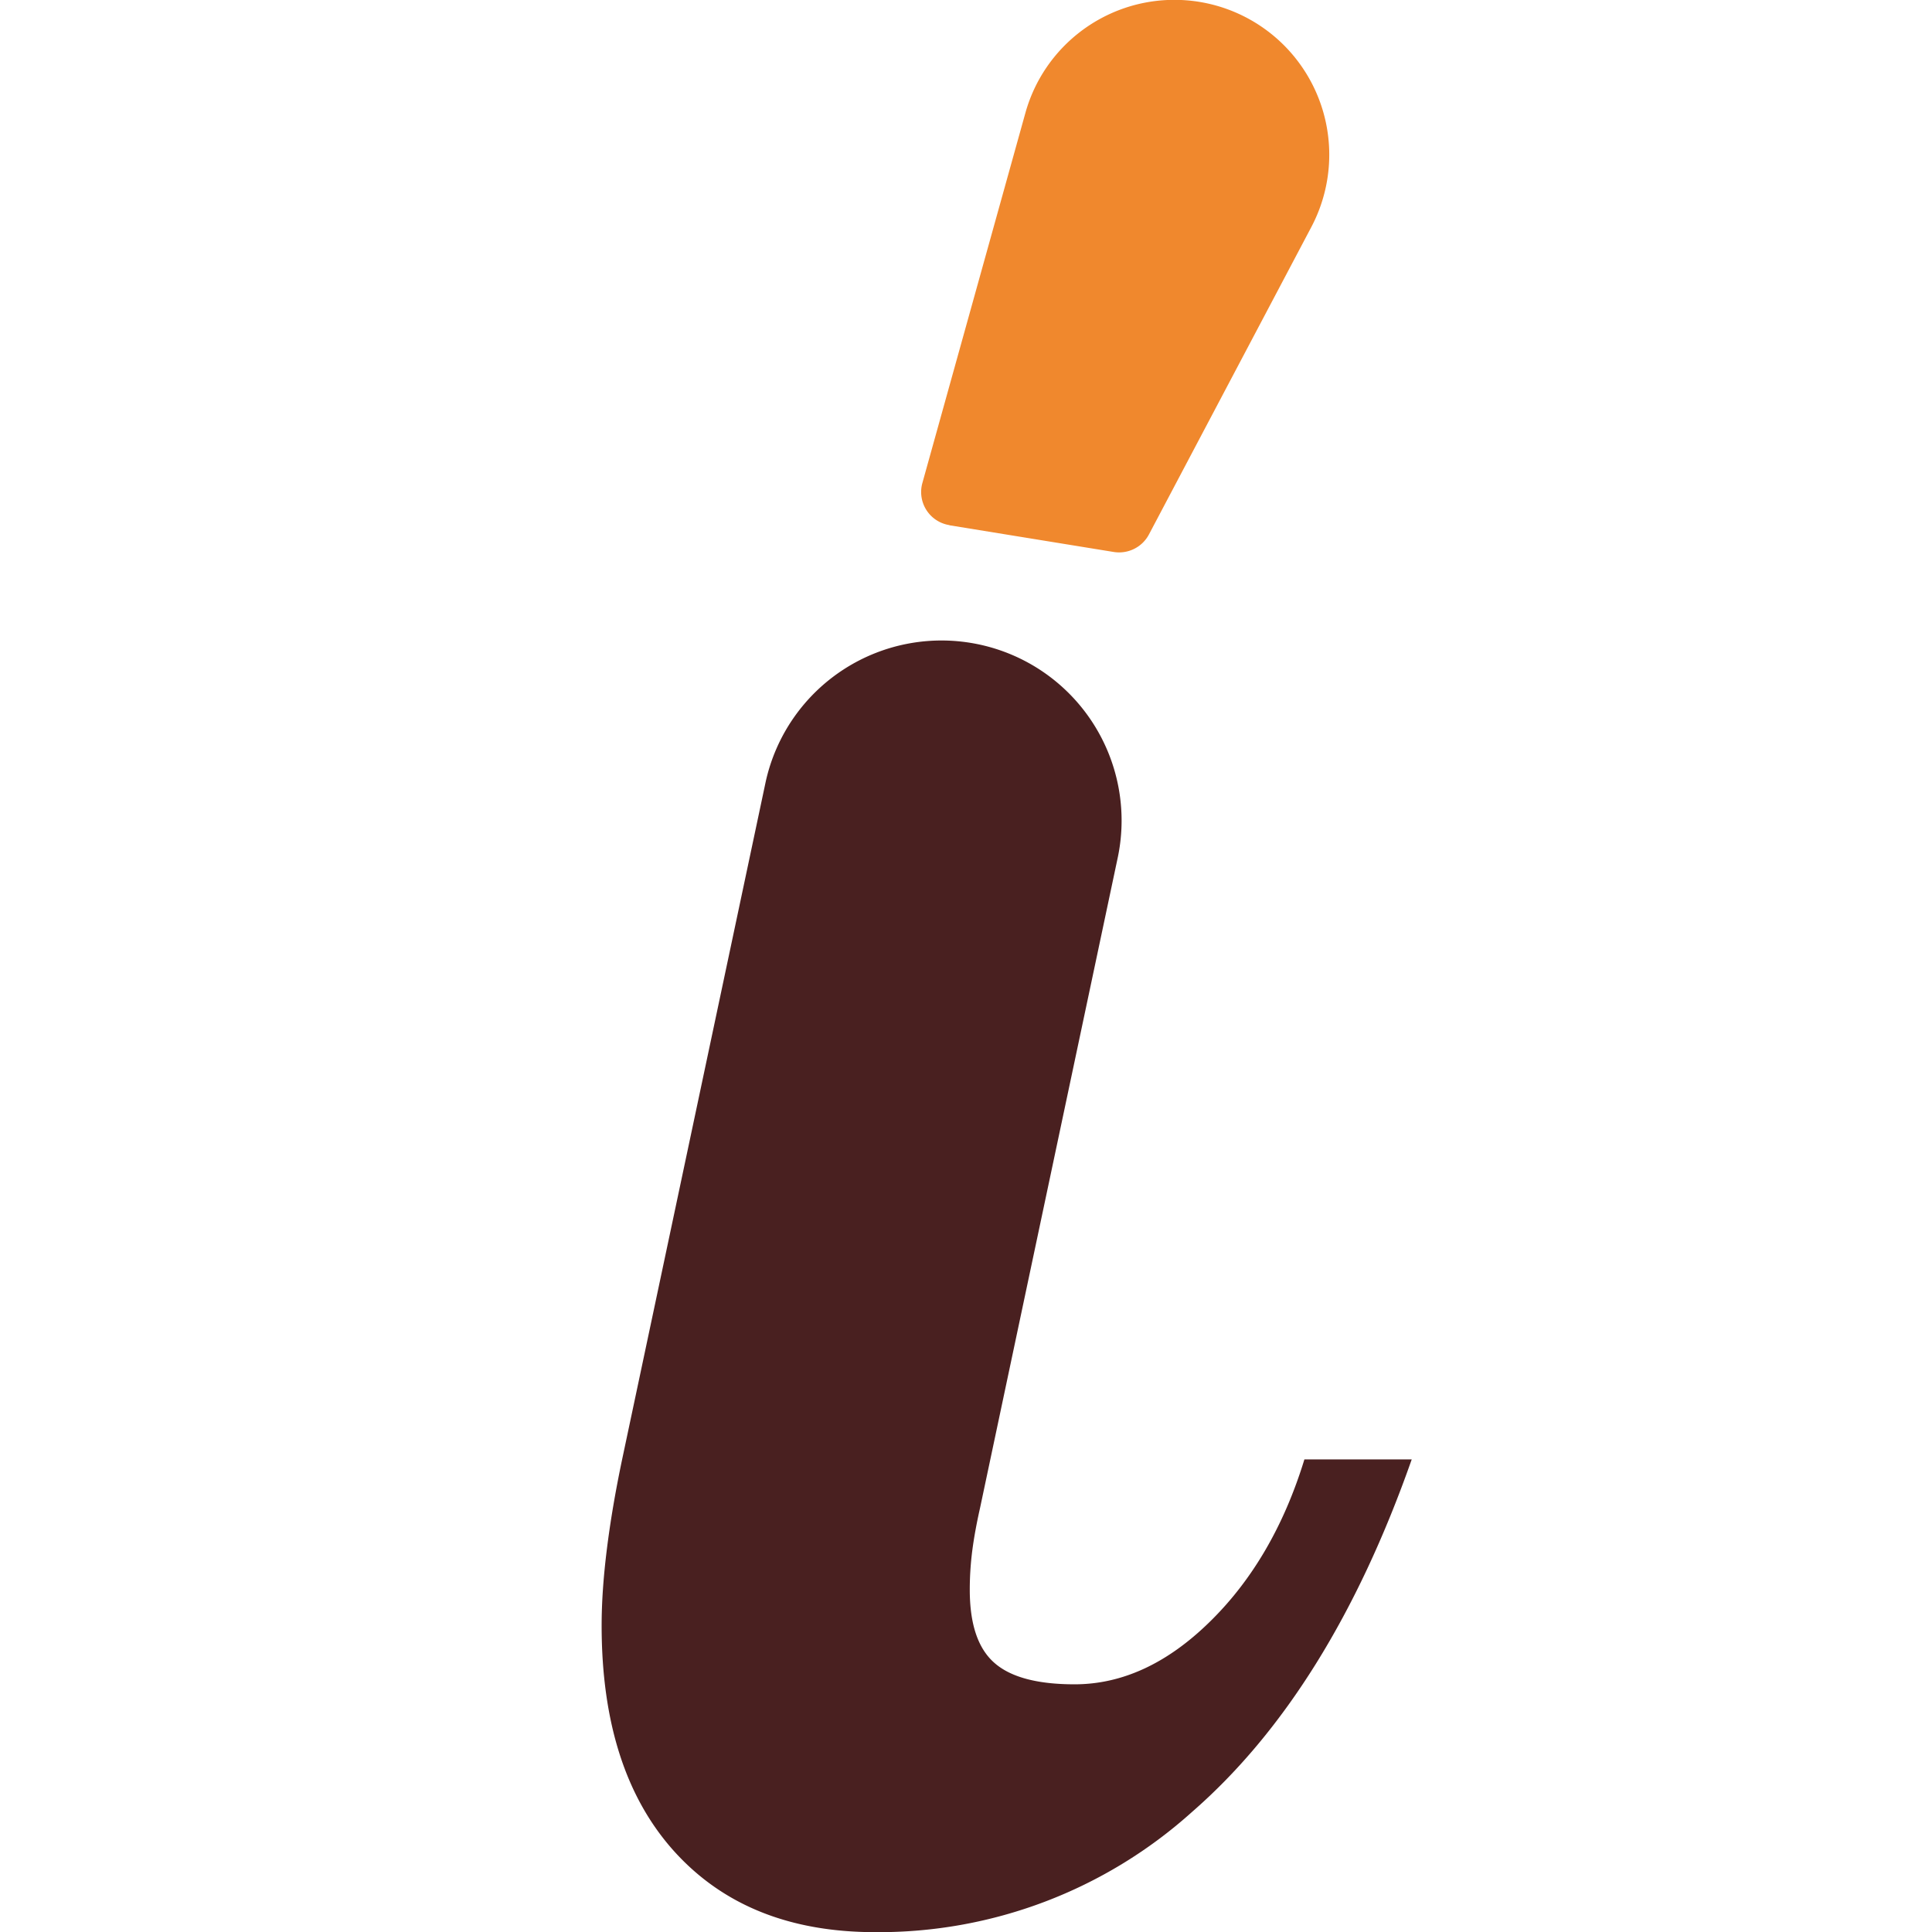
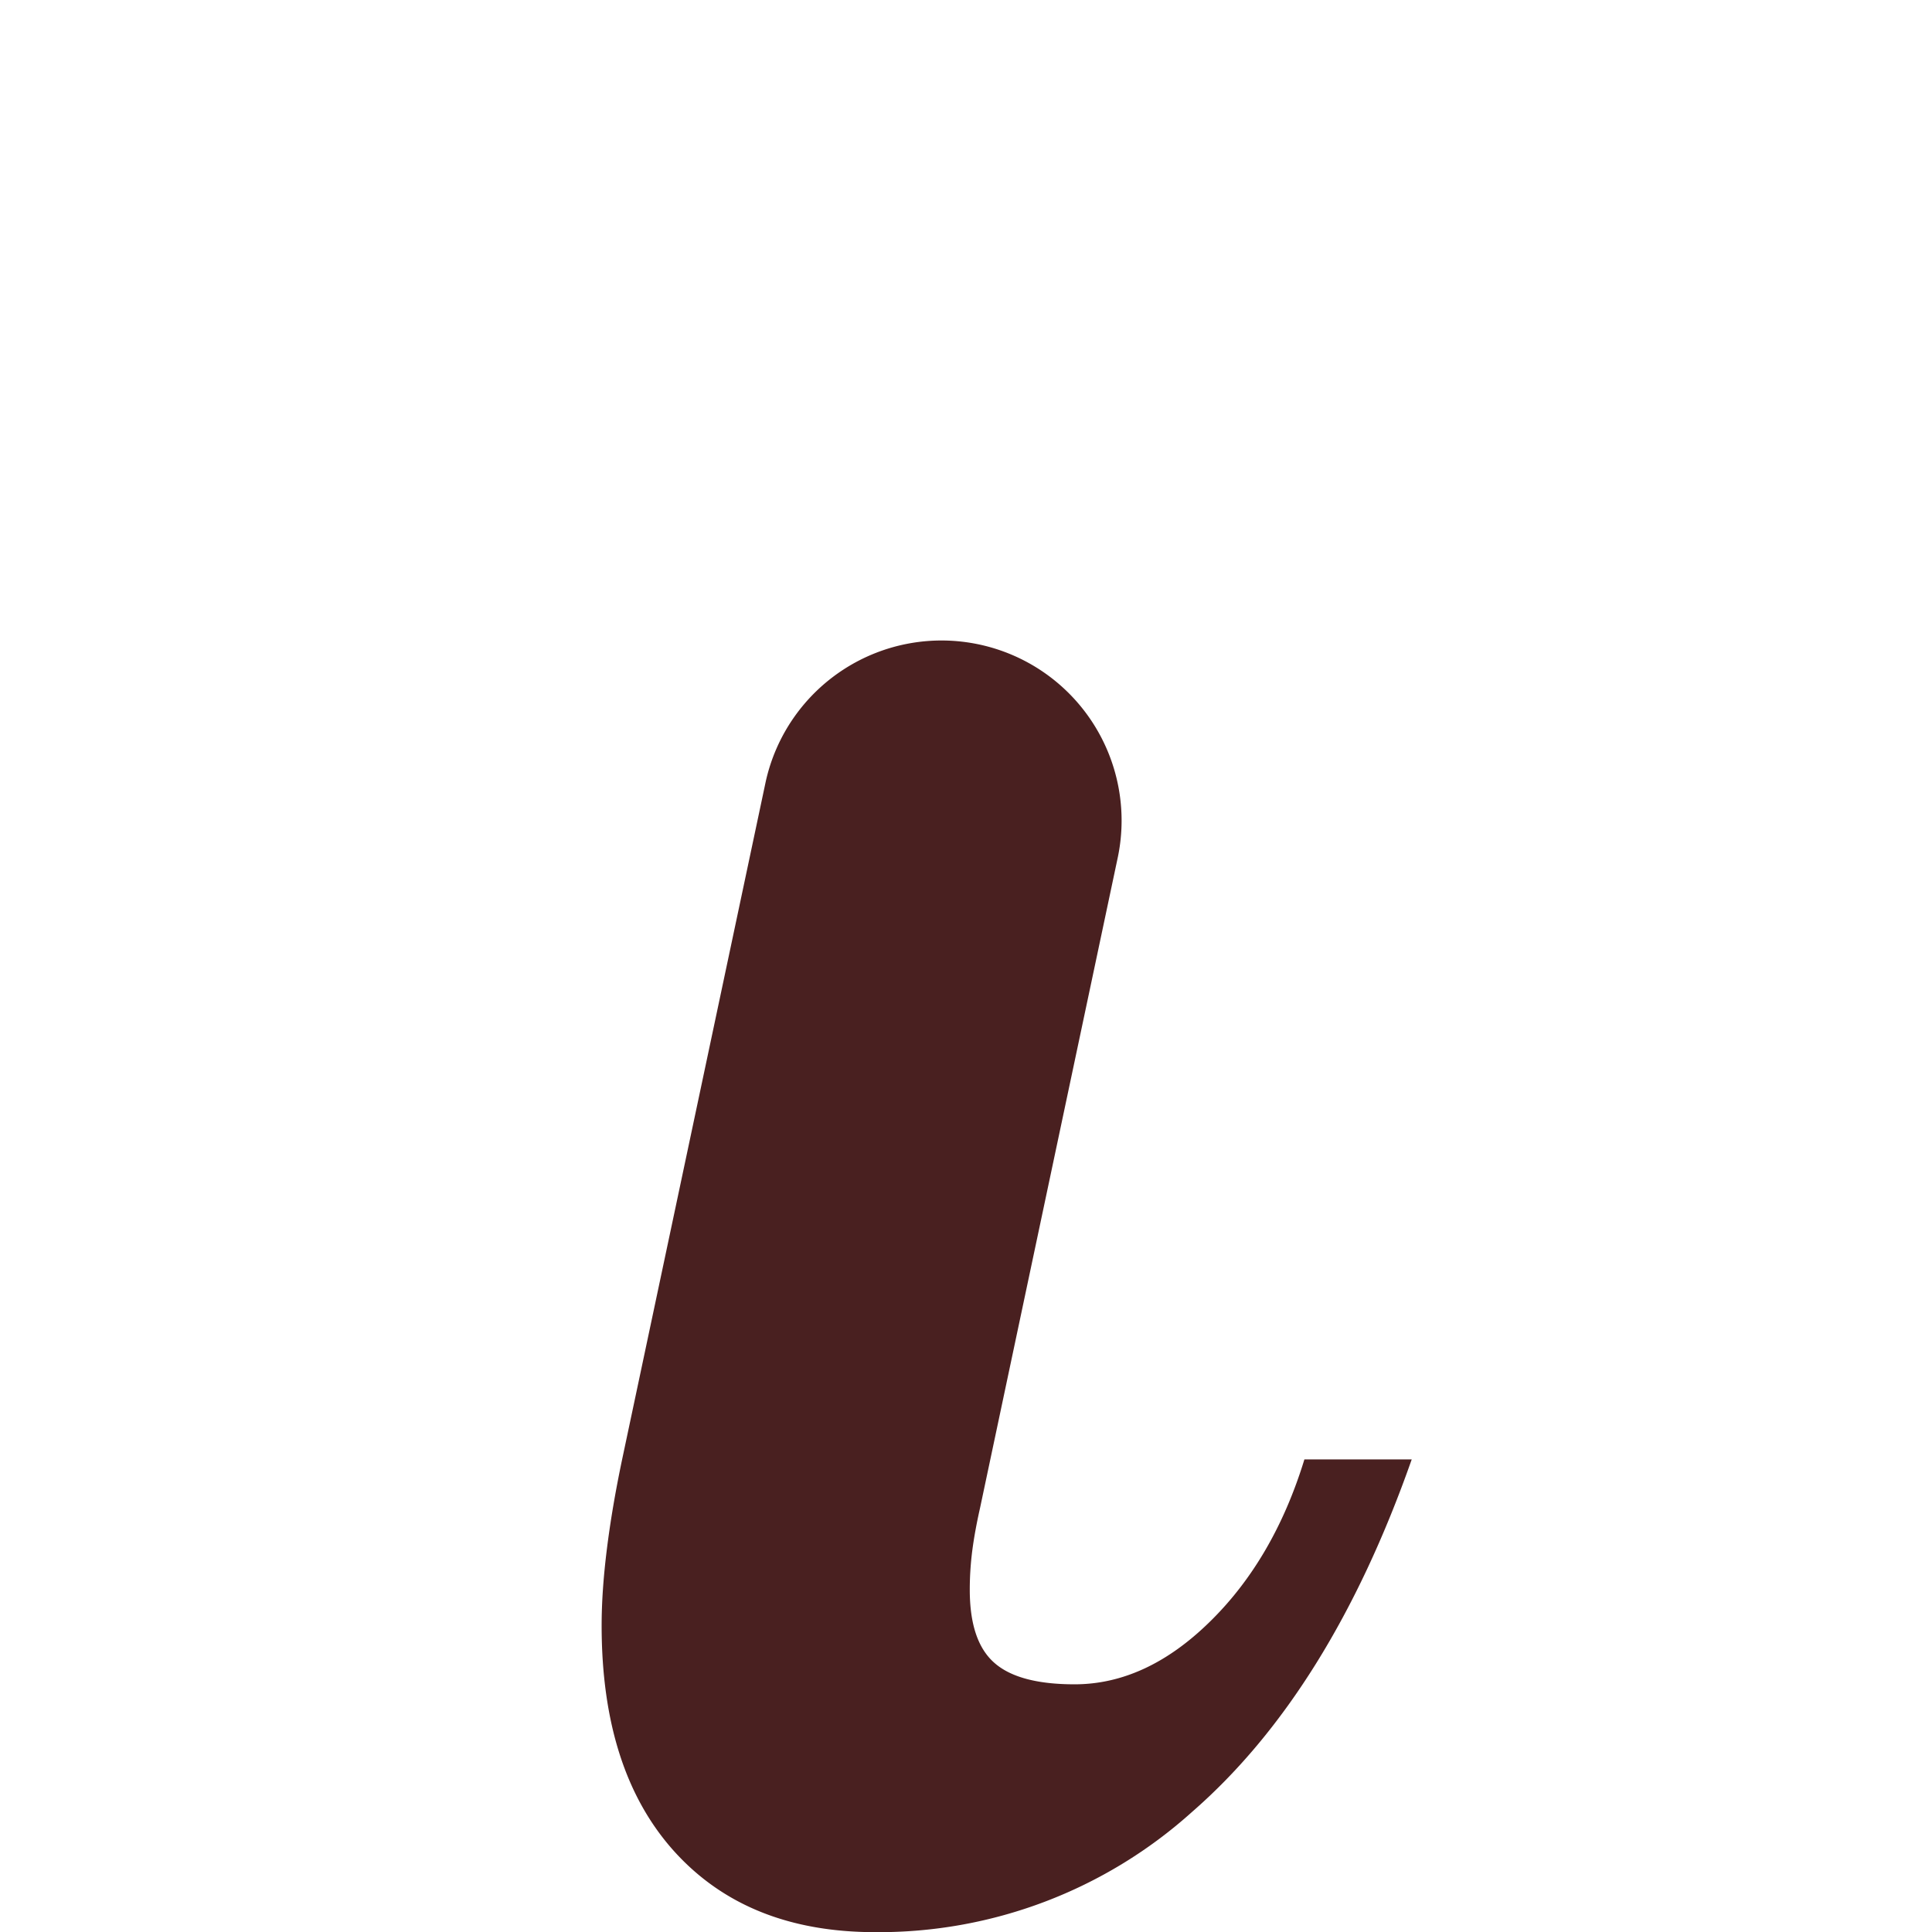
<svg xmlns="http://www.w3.org/2000/svg" data-name="Capa 1" viewBox="0 0 128 128">
  <path class="base" d="M39.86 107.68c0-1.47.11-3.13.34-4.99.23-1.86.57-3.87 1.02-6.01l9.51-44.89a11.93 11.93 0 0 1 23.34 4.95l-9.14 43.17c-.23 1.02-.4 1.95-.51 2.79-.11.85-.17 1.72-.17 2.62 0 2.26.53 3.87 1.61 4.83 1.07.96 2.85 1.44 5.33 1.44 3.16 0 6.15-1.38 8.97-4.15 2.82-2.76 4.91-6.35 6.26-10.75h7.11c-3.61 10.27-8.47 18.06-14.56 23.36a31.03 31.03 0 0 1-20.99 7.96c-5.65 0-10.07-1.78-13.29-5.33-3.22-3.56-4.83-8.55-4.83-14.98Z" style="stroke-width:0;" />
-   <path class="point" d="m62.9 34.8 10.89 1.77c.94.15 1.88-.31 2.33-1.16l10.76-20.37A10.26 10.26 0 0 0 77.81-.01c-4.61 0-8.65 3.07-9.88 7.51L61.11 32a2.22 2.22 0 0 0 1.79 2.79Z" style="stroke-width:0" />
  <style>
        .base {
            fill:#492020;
        }
        .point {
            fill:#f0882d;
        }
        @media (prefers-color-scheme: dark) {
            .base {
                fill:#FCF2B7;
            }
            .point {
                fill:#FCF2B7;
            }
        }
    </style>
</svg>